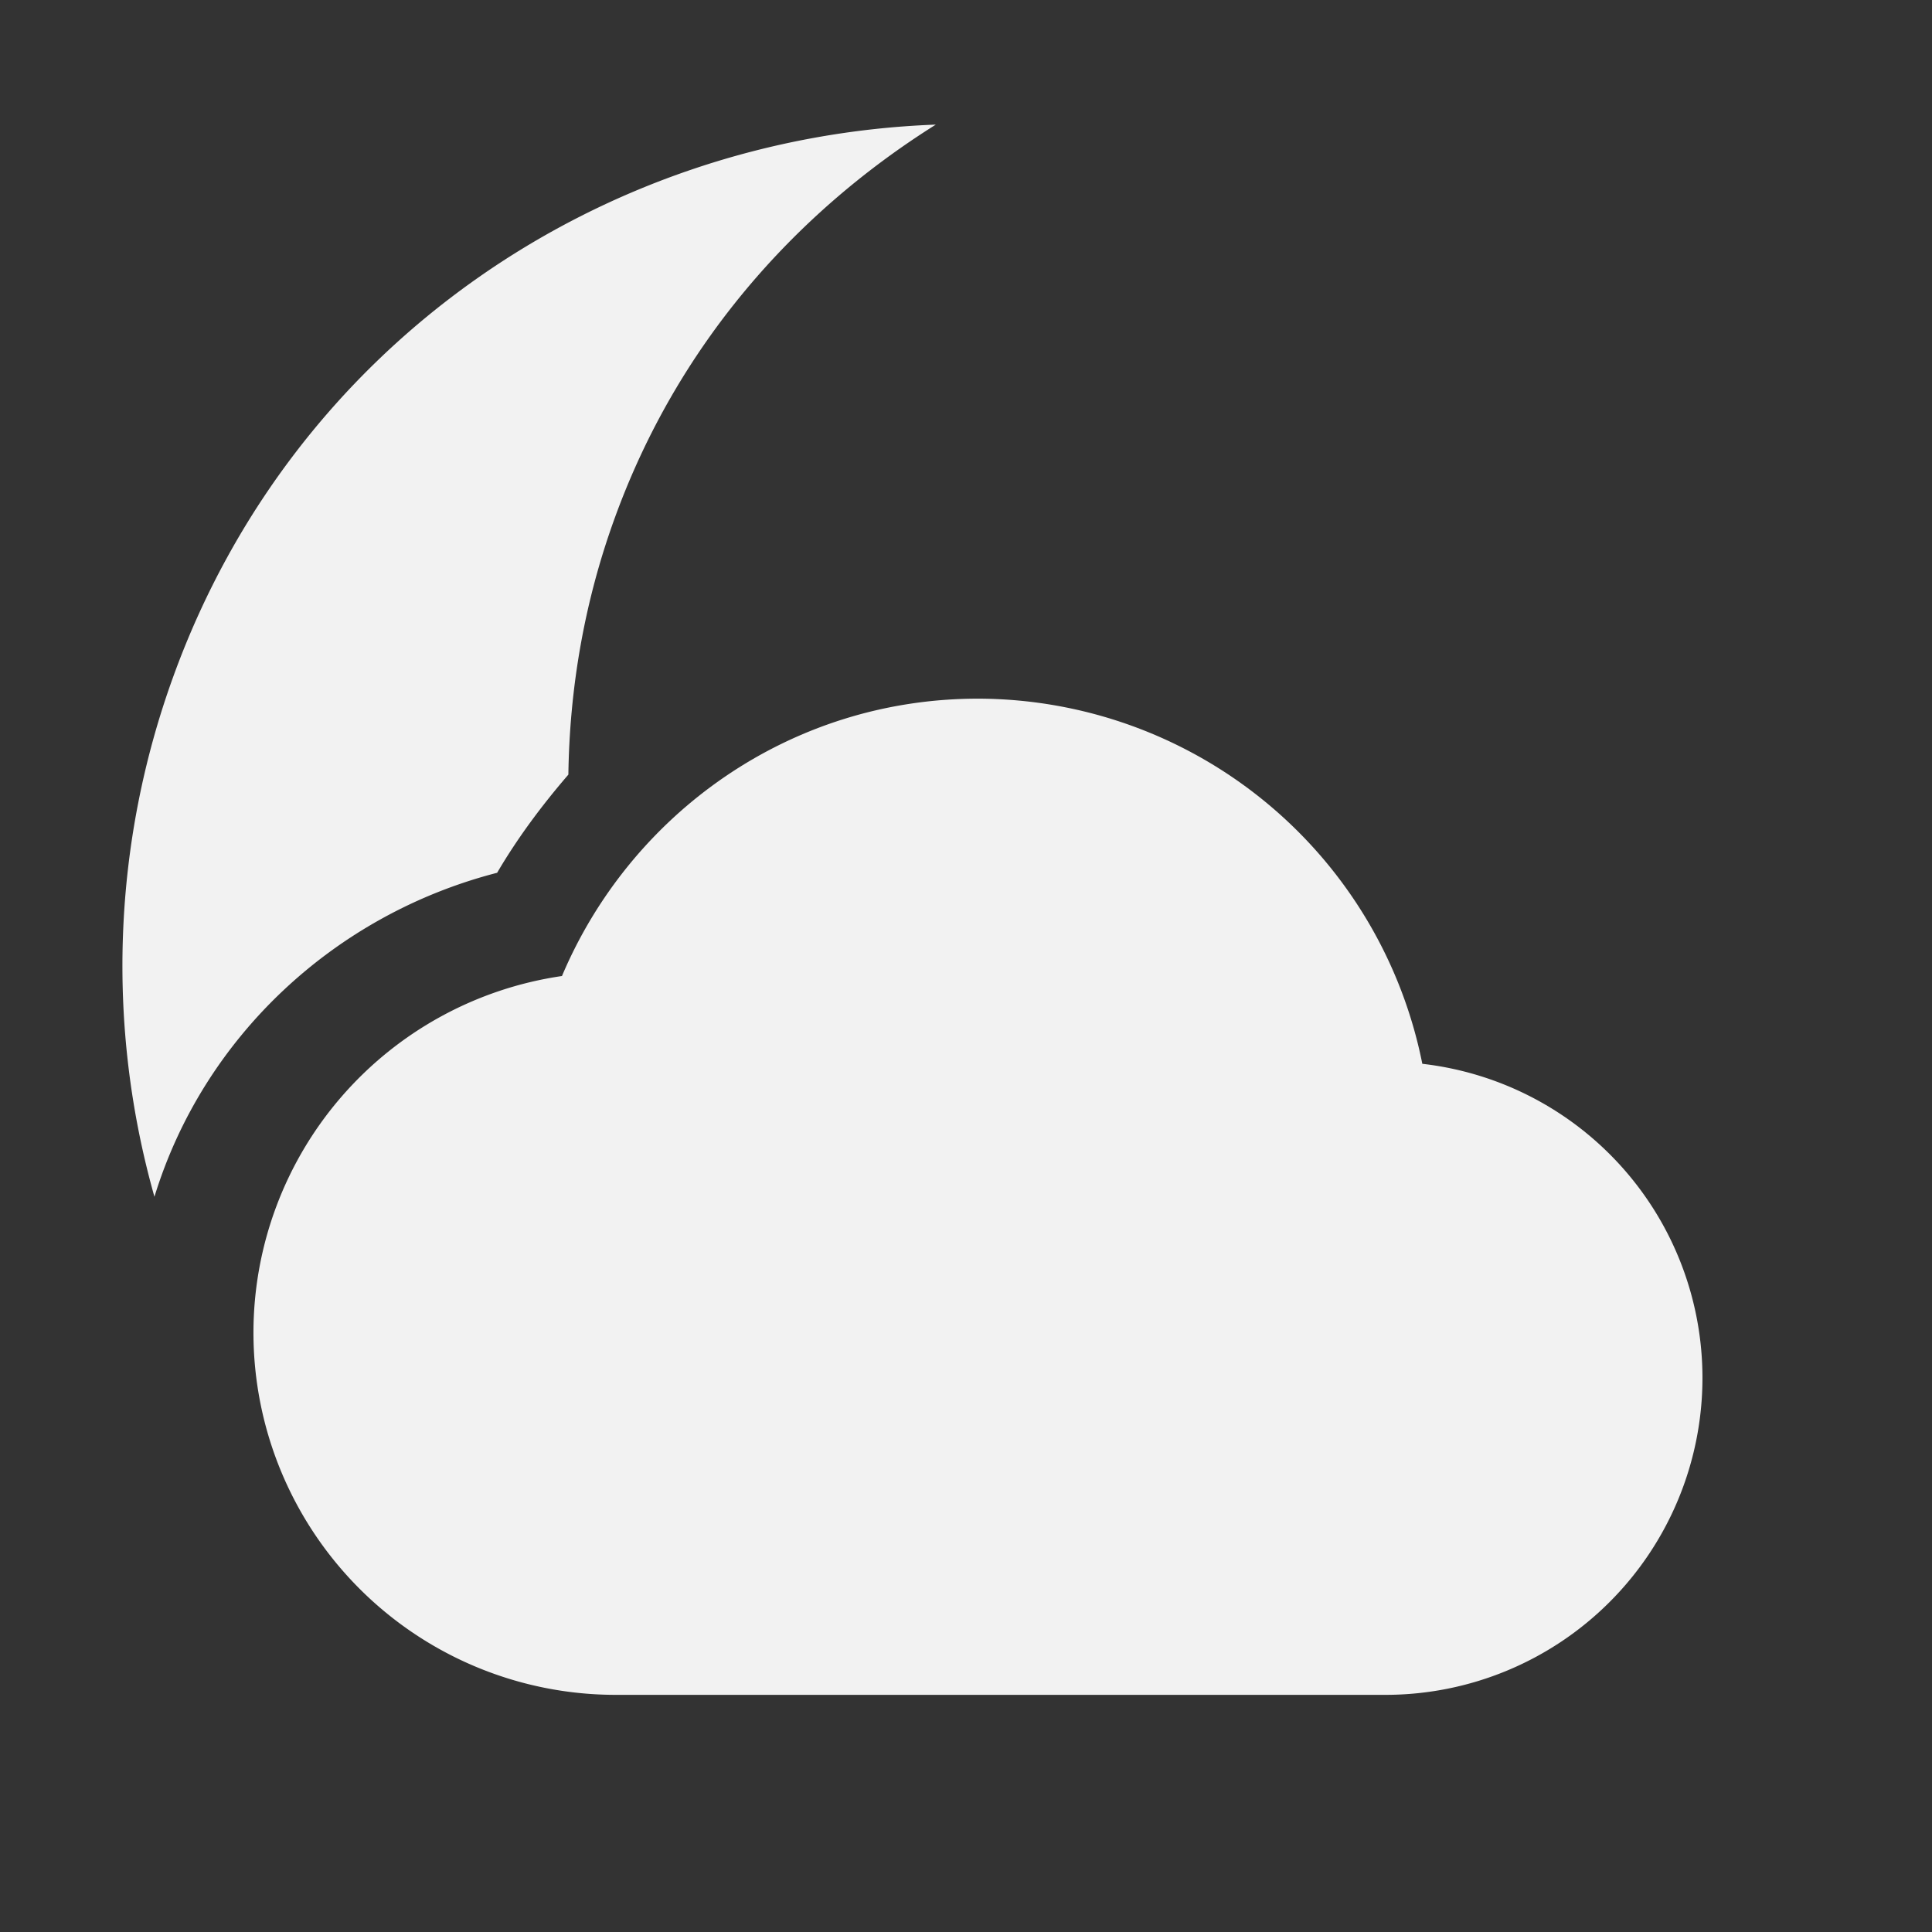
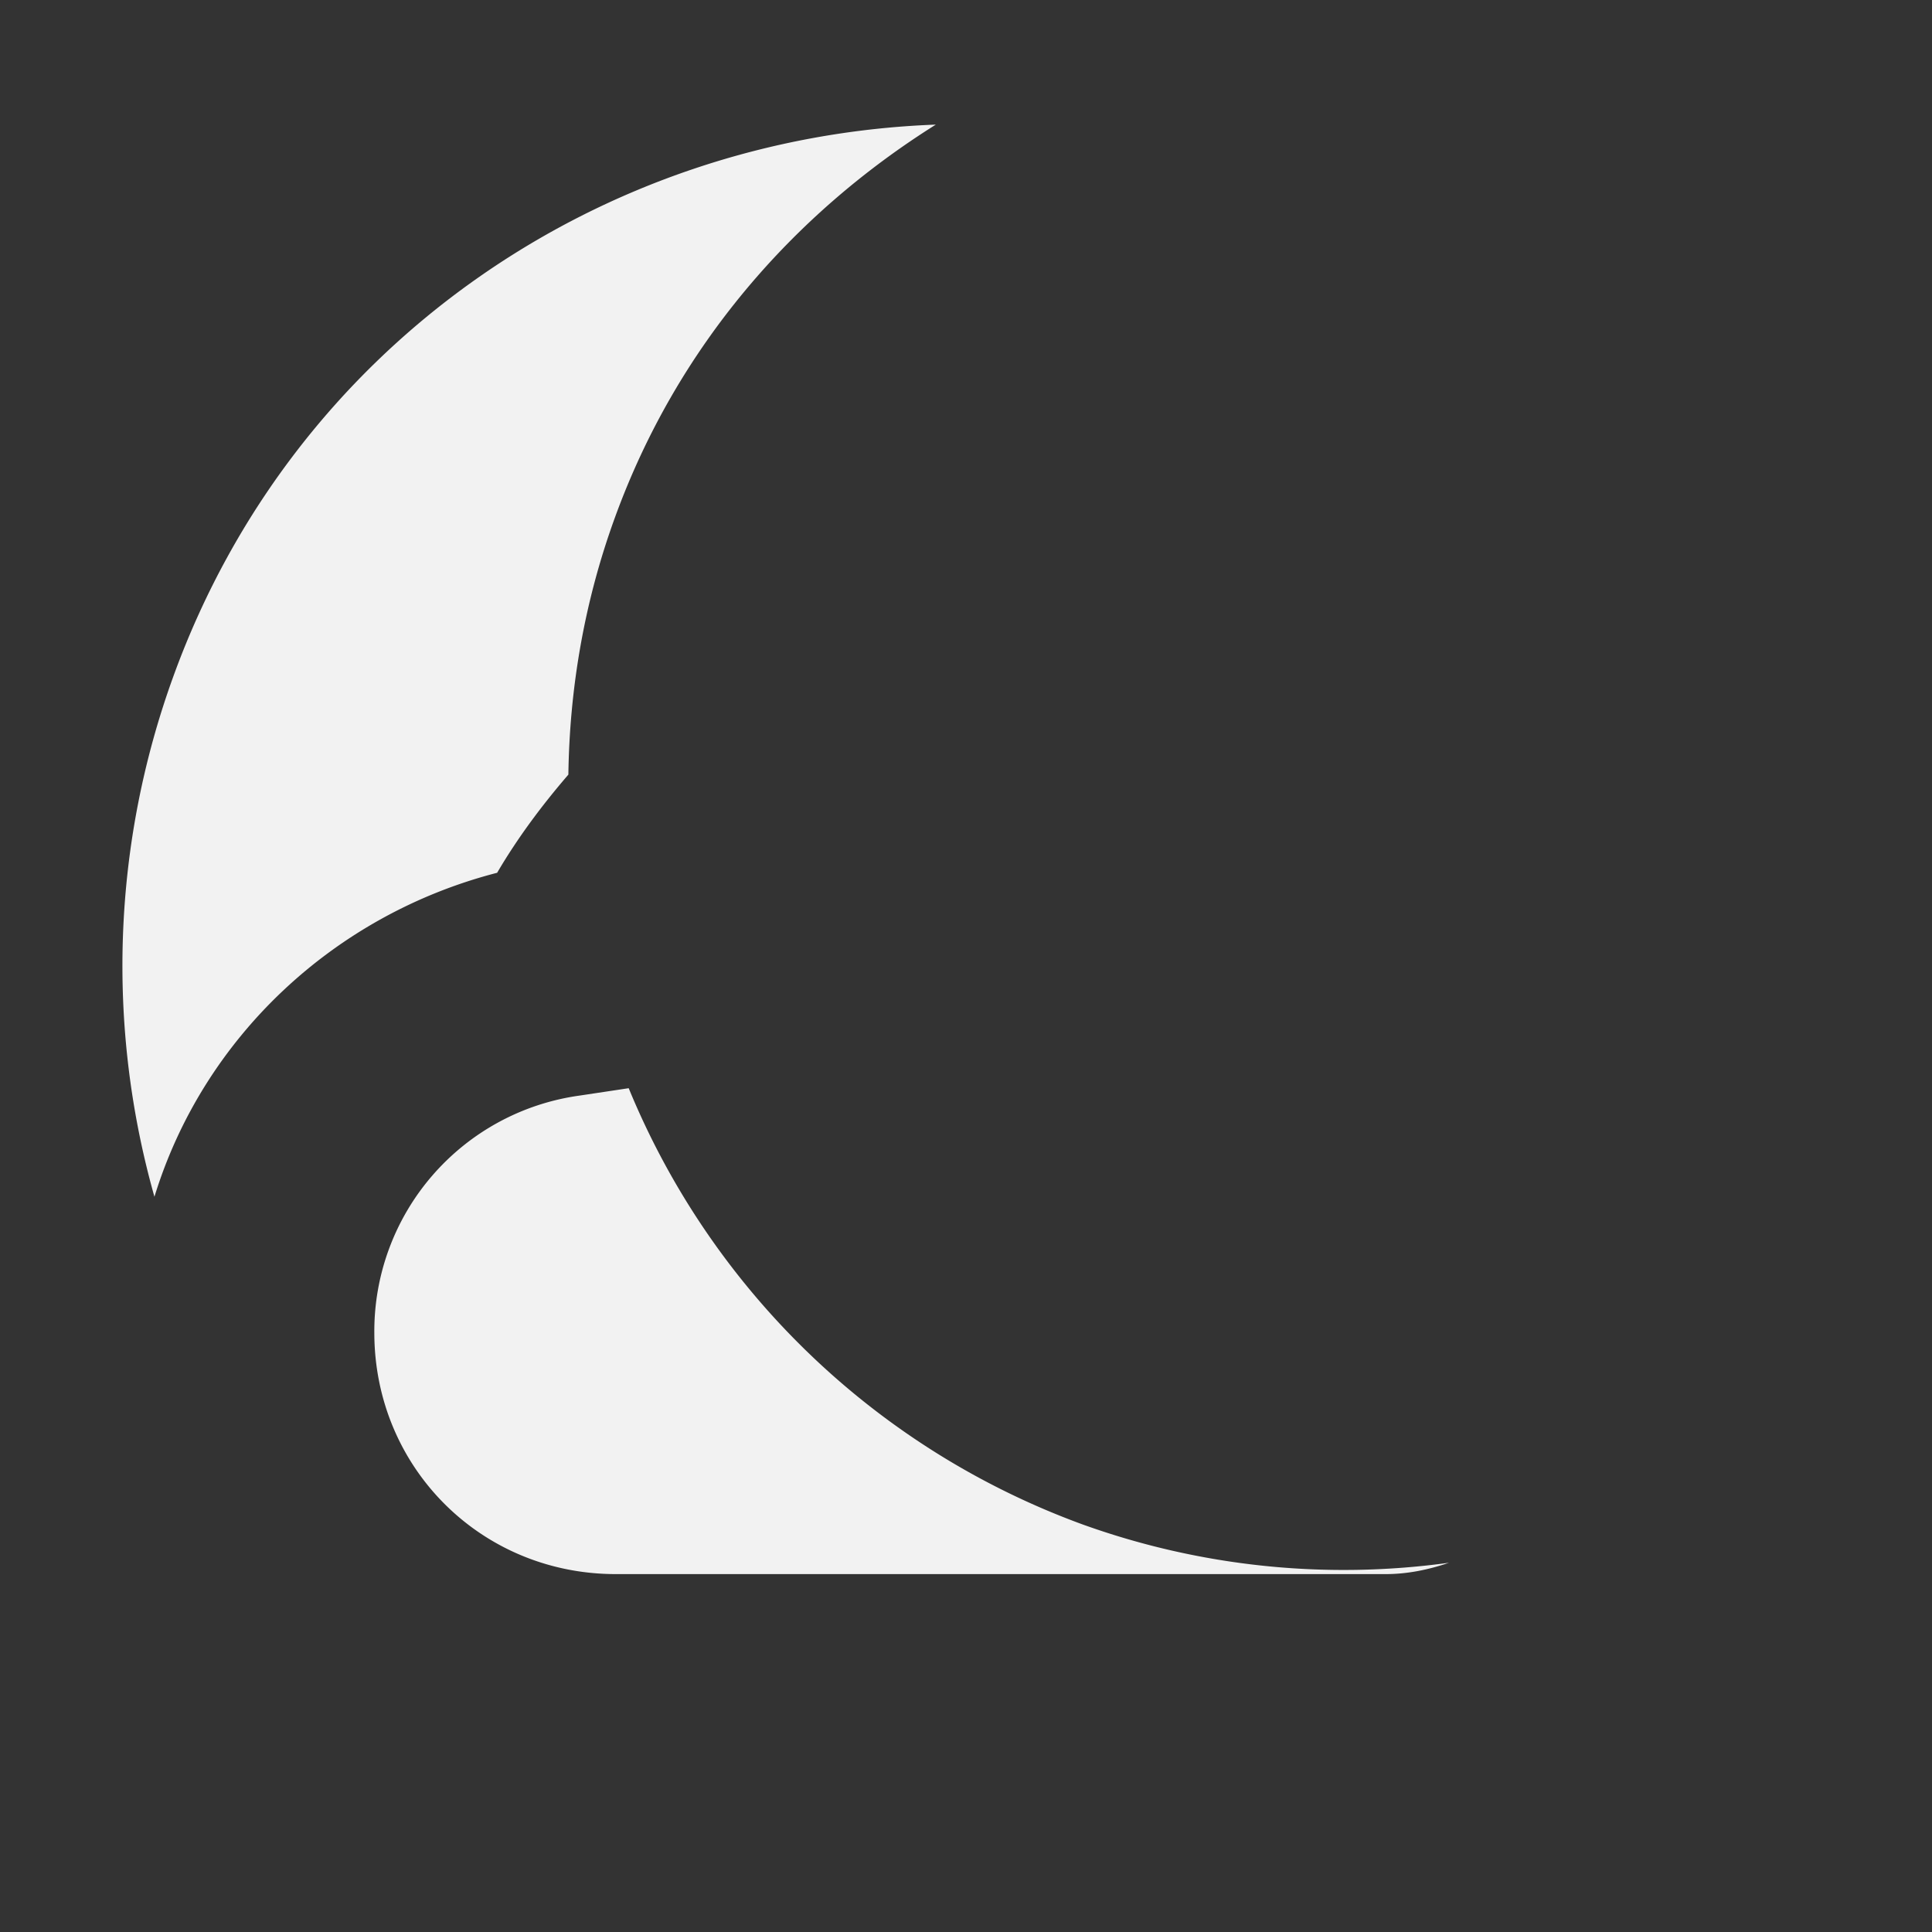
<svg xmlns="http://www.w3.org/2000/svg" width="16" height="16" version="1.1">
  <rect width="100%" height="100%" fill="#333333" stroke="none" />
  <defs>
    <style id="current-color-scheme" type="text/css">
   .ColorScheme-Text { color:#f2f2f2; } .ColorScheme-Highlight { color:#5294e2; }
  </style>
  </defs>
  <g style="fill:currentColor" class="ColorScheme-Text">
    <path d="M7.75 1.032c-2.763.102-5.309 1.805-6.312 4.563a7.026 7.026 0 0 0-.159 4.316c.404-1.318 1.485-2.334 2.838-2.683.17-.29.372-.56.59-.813.01-.71.13-1.429.387-2.133.514-1.412 1.474-2.508 2.656-3.25zm-2.543 7.98l-.406.061A1.97 1.97 0 0 0 3.1 11.036c0 1.116.883 2 2 2h6.375c.186 0 .36-.038.525-.094a6.389 6.389 0 0 1-3.031-.316 6.461 6.461 0 0 1-3.762-3.613z" />
-     <path d="M8.099 5.786c-1.553 0-2.876.951-3.445 2.297a2.986 2.986 0 0 0-2.555 2.953 3 3 0 0 0 3 3h6.375a2.625 2.625 0 0 0 2.625-2.625 2.618 2.618 0 0 0-2.32-2.601 3.759 3.759 0 0 0-3.68-3.024z" />
  </g>
</svg>